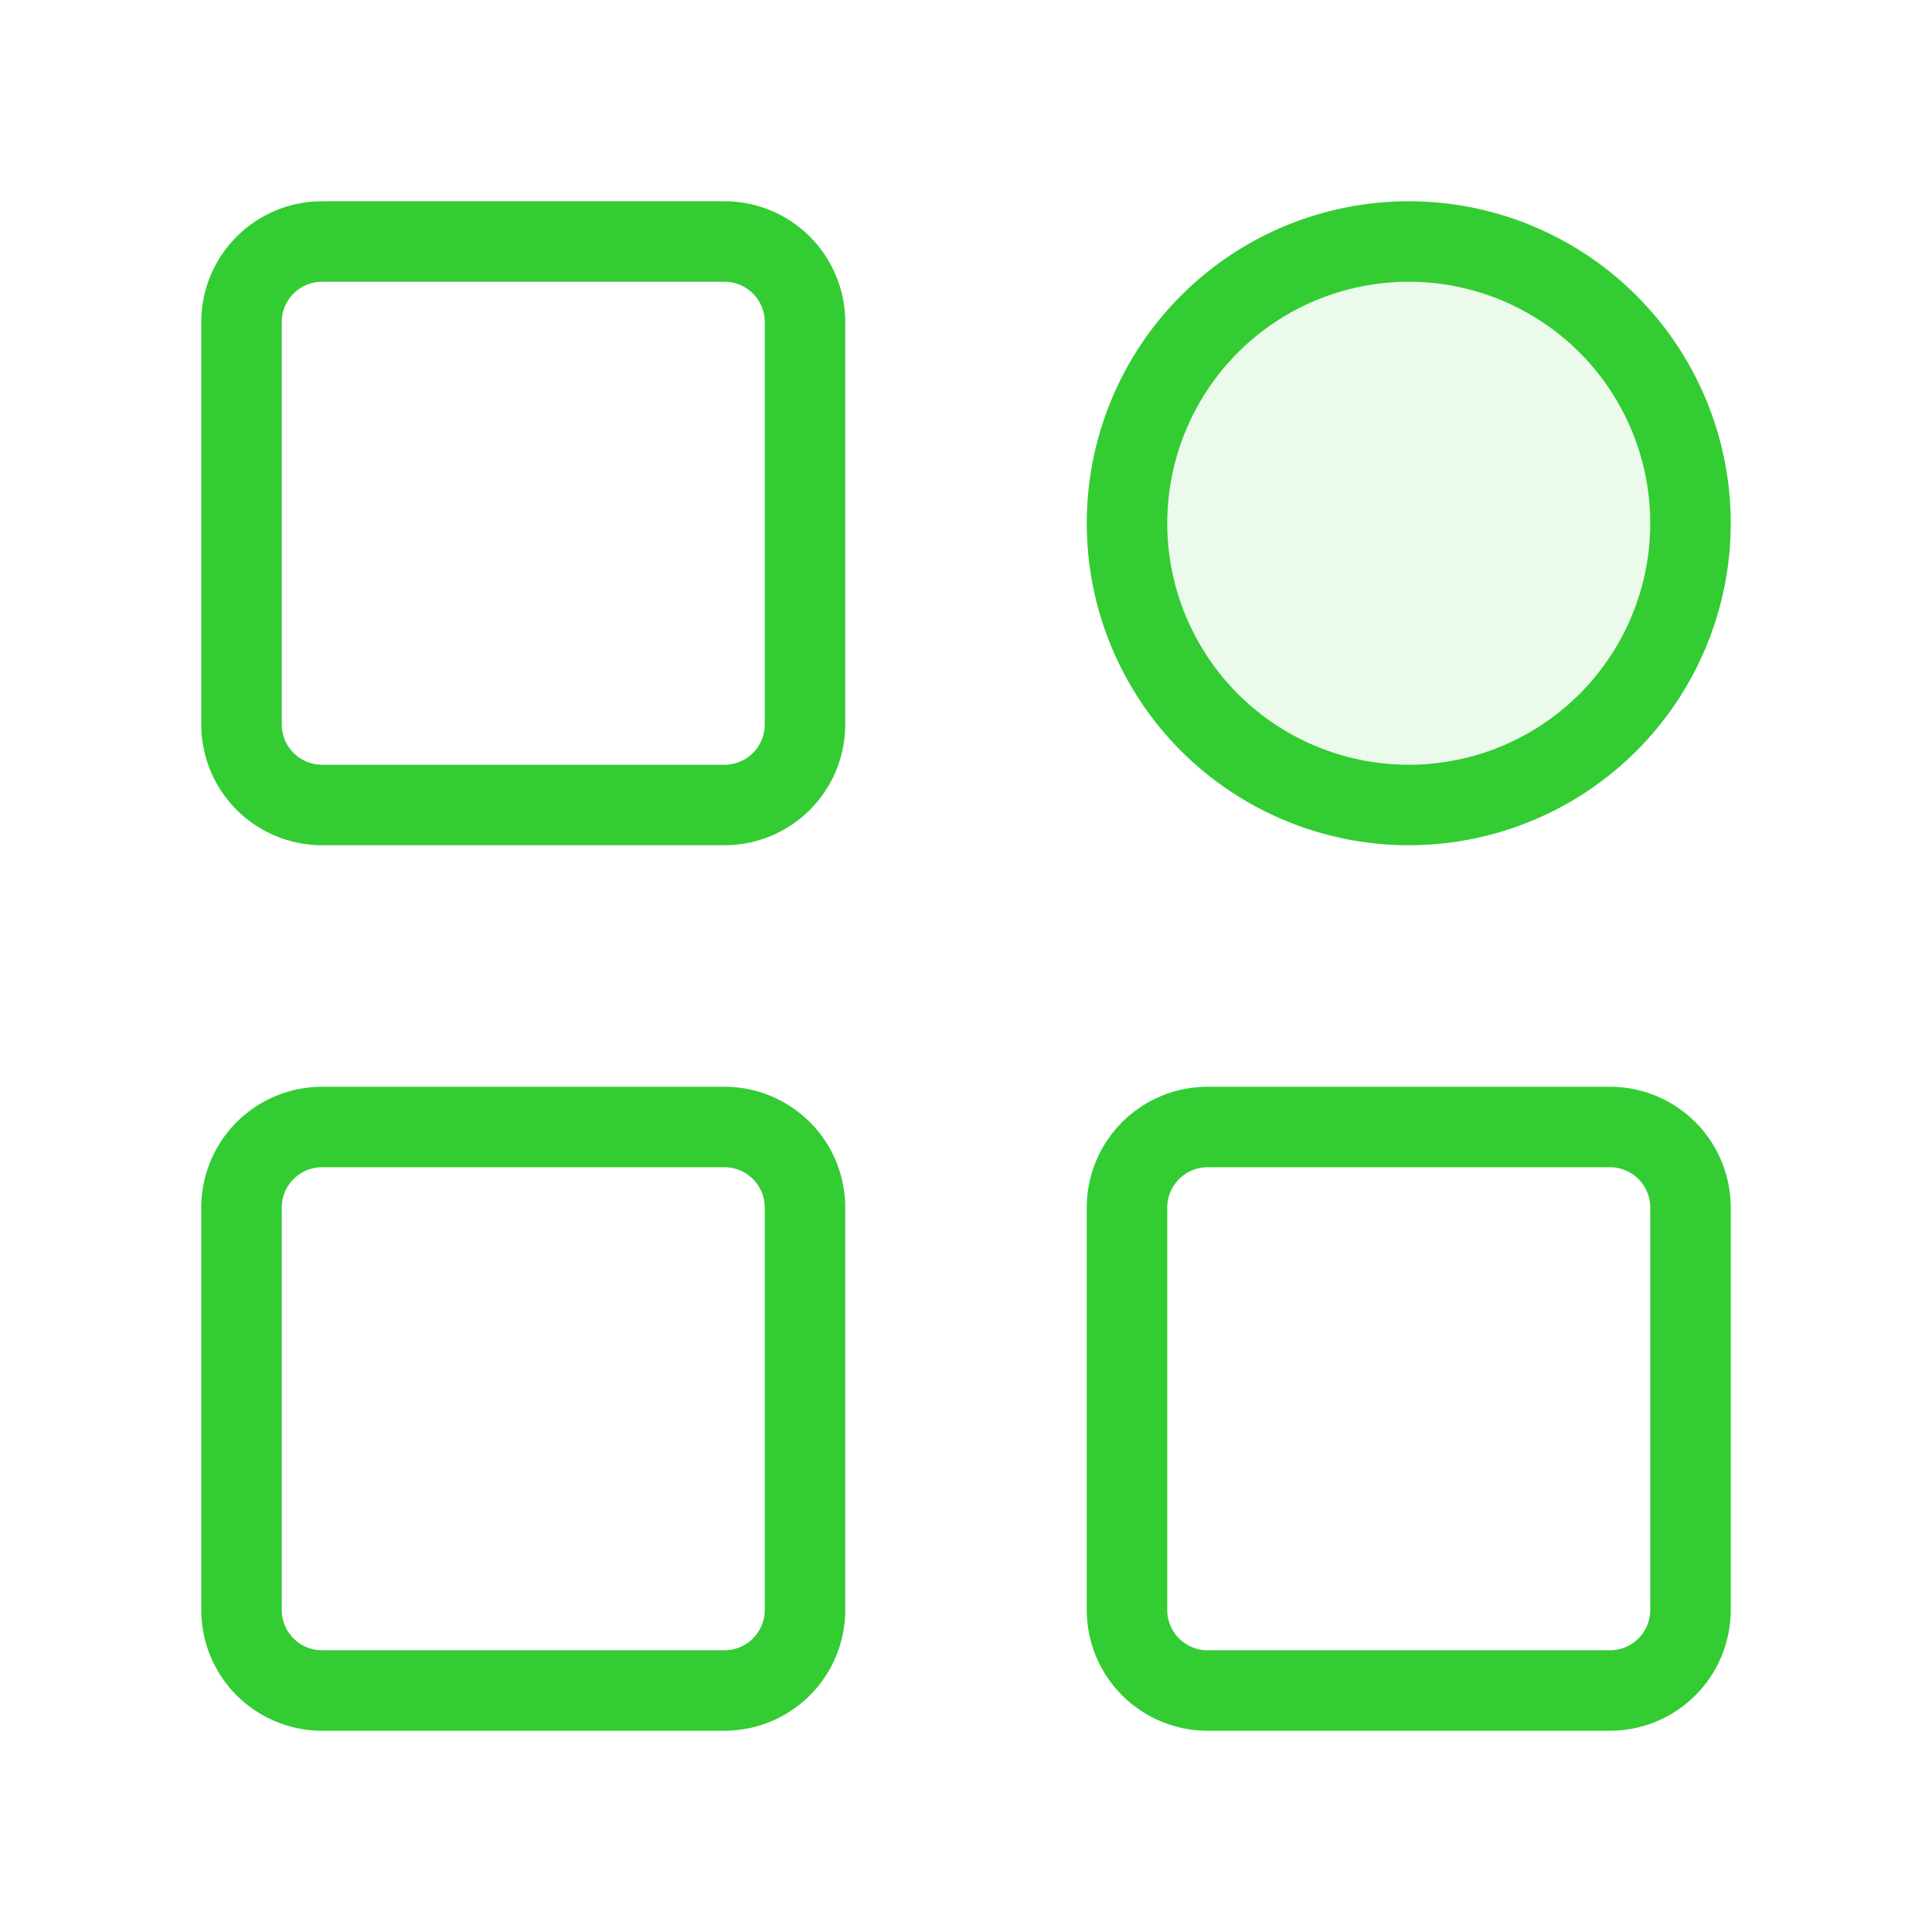
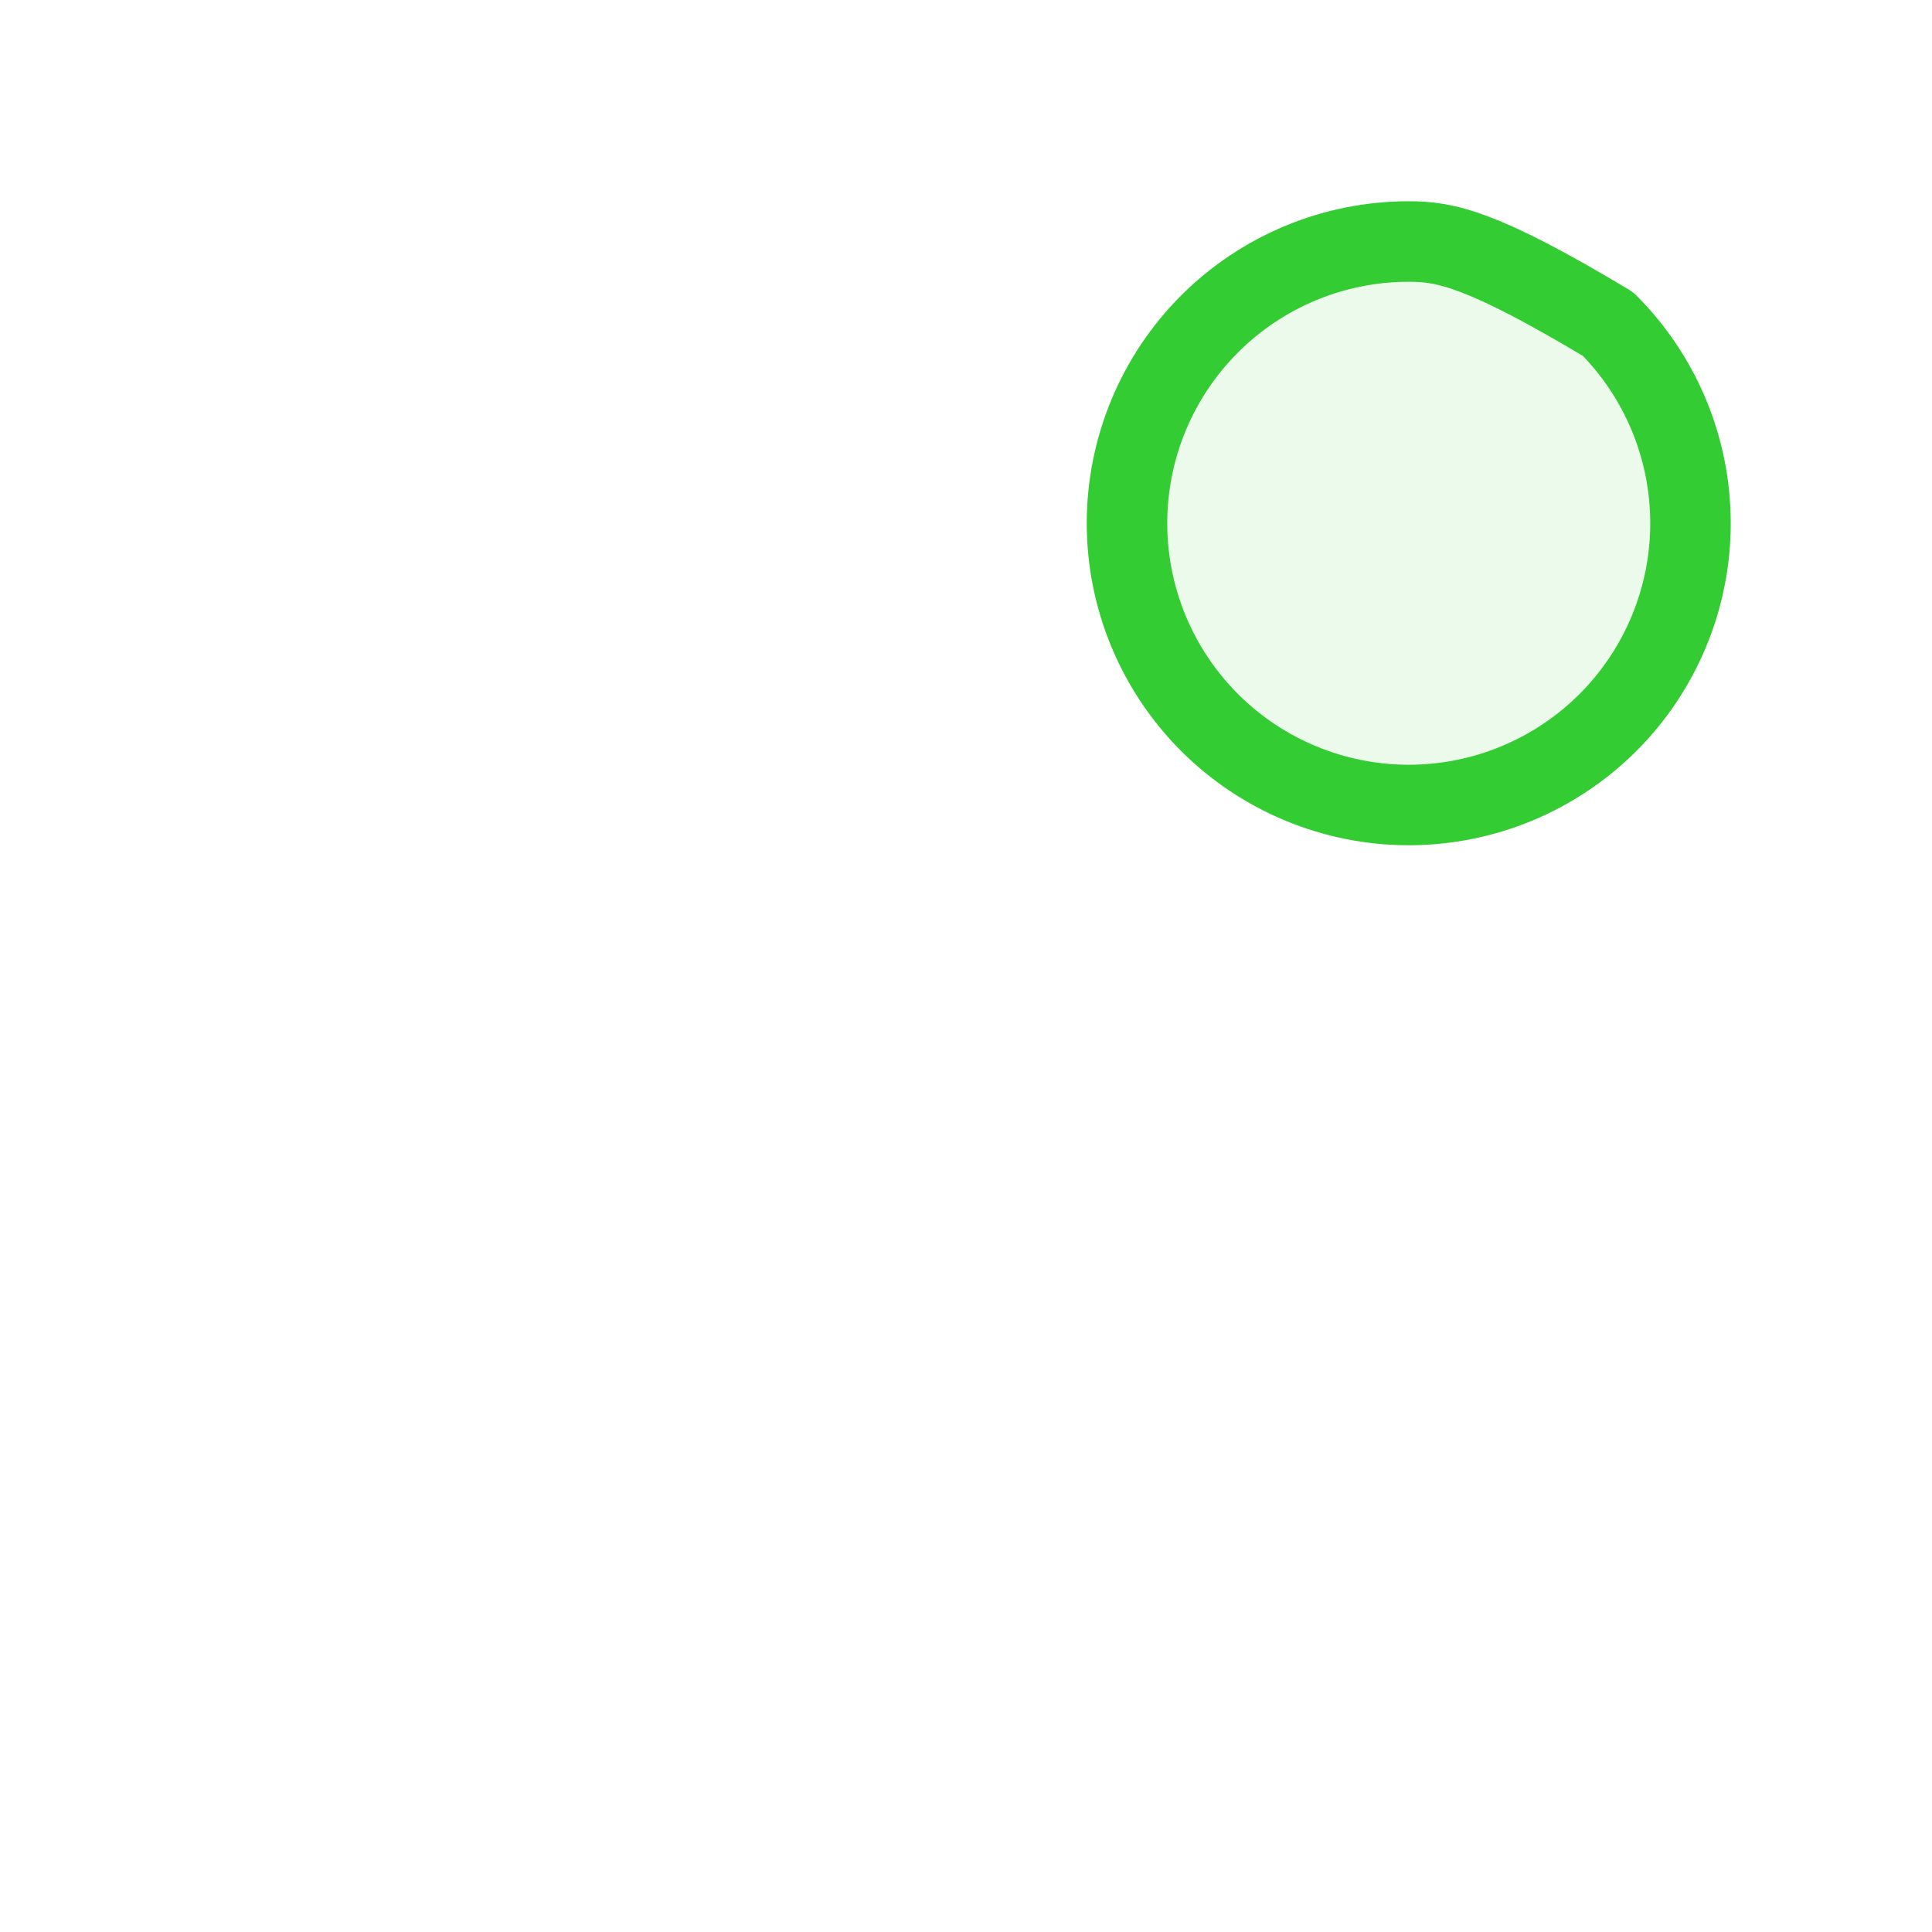
<svg xmlns="http://www.w3.org/2000/svg" width="48" height="48" viewBox="0 0 48 48" fill="none">
-   <path d="M35 20C35.919 20 36.83 19.819 37.679 19.467C38.528 19.115 39.3 18.6 39.95 17.95C40.6 17.3 41.115 16.528 41.467 15.679C41.819 14.829 42 13.919 42 13C42 12.081 41.819 11.171 41.467 10.321C41.115 9.472 40.6 8.7 39.95 8.05C39.3 7.4 38.528 6.885 37.679 6.533C36.83 6.181 35.919 6 35 6C33.144 6 31.363 6.737 30.05 8.05C28.738 9.363 28 11.143 28 13C28 14.857 28.738 16.637 30.05 17.95C31.363 19.262 33.144 20 35 20Z" fill="#33CC33" fill-opacity="0.1" stroke="#33CC33" stroke-width="2" stroke-linejoin="round" />
-   <path d="M18 6H8C7.47 6 6.961 6.211 6.586 6.586C6.211 6.961 6 7.47 6 8V18C6 18.53 6.211 19.039 6.586 19.414C6.961 19.789 7.47 20 8 20H18C18.53 20 19.039 19.789 19.414 19.414C19.789 19.039 20 18.53 20 18V8C20 7.47 19.789 6.961 19.414 6.586C19.039 6.211 18.53 6 18 6ZM18 28H8C7.47 28 6.961 28.211 6.586 28.586C6.211 28.961 6 29.47 6 30V40C6 40.53 6.211 41.039 6.586 41.414C6.961 41.789 7.47 42 8 42H18C18.53 42 19.039 41.789 19.414 41.414C19.789 41.039 20 40.53 20 40V30C20 29.47 19.789 28.961 19.414 28.586C19.039 28.211 18.53 28 18 28ZM40 28H30C29.47 28 28.961 28.211 28.586 28.586C28.211 28.961 28 29.47 28 30V40C28 40.53 28.211 41.039 28.586 41.414C28.961 41.789 29.47 42 30 42H40C40.53 42 41.039 41.789 41.414 41.414C41.789 41.039 42 40.53 42 40V30C42 29.47 41.789 28.961 41.414 28.586C41.039 28.211 40.53 28 40 28Z" stroke="#33CC33" stroke-width="2" stroke-linejoin="round" />
+   <path d="M35 20C35.919 20 36.83 19.819 37.679 19.467C38.528 19.115 39.3 18.6 39.95 17.95C40.6 17.3 41.115 16.528 41.467 15.679C41.819 14.829 42 13.919 42 13C42 12.081 41.819 11.171 41.467 10.321C41.115 9.472 40.6 8.7 39.95 8.05C36.83 6.181 35.919 6 35 6C33.144 6 31.363 6.737 30.05 8.05C28.738 9.363 28 11.143 28 13C28 14.857 28.738 16.637 30.05 17.95C31.363 19.262 33.144 20 35 20Z" fill="#33CC33" fill-opacity="0.1" stroke="#33CC33" stroke-width="2" stroke-linejoin="round" />
</svg>